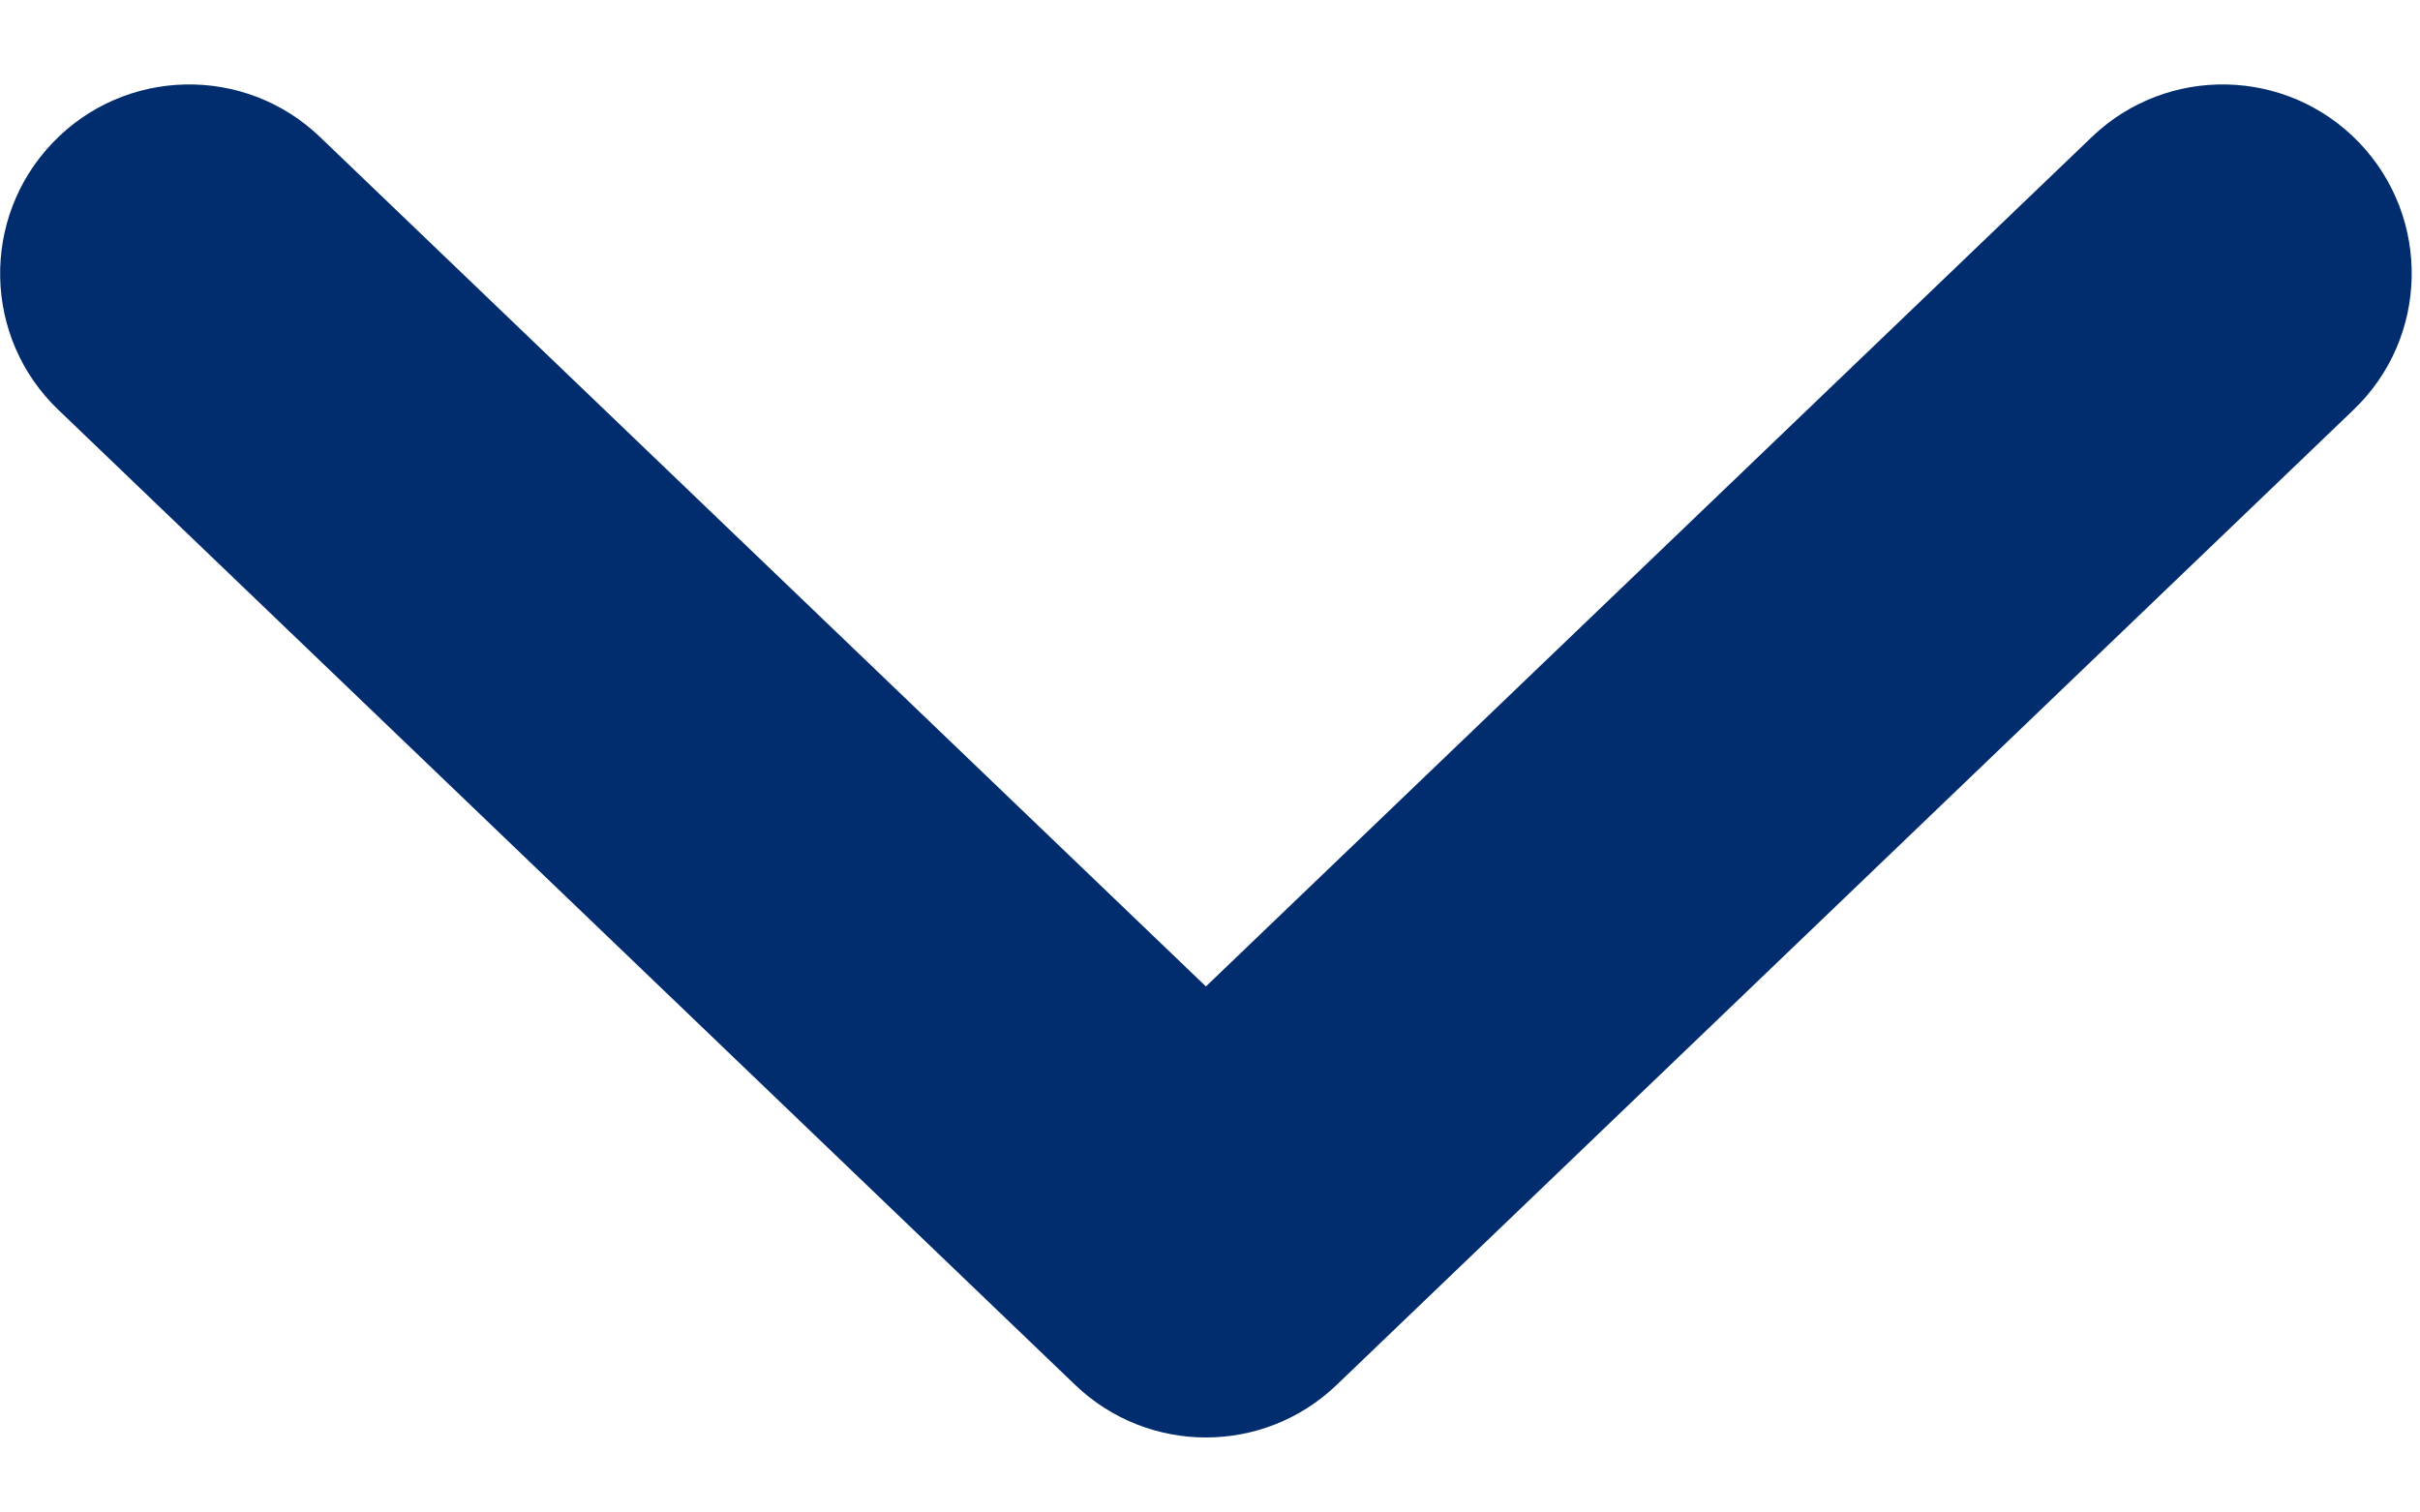
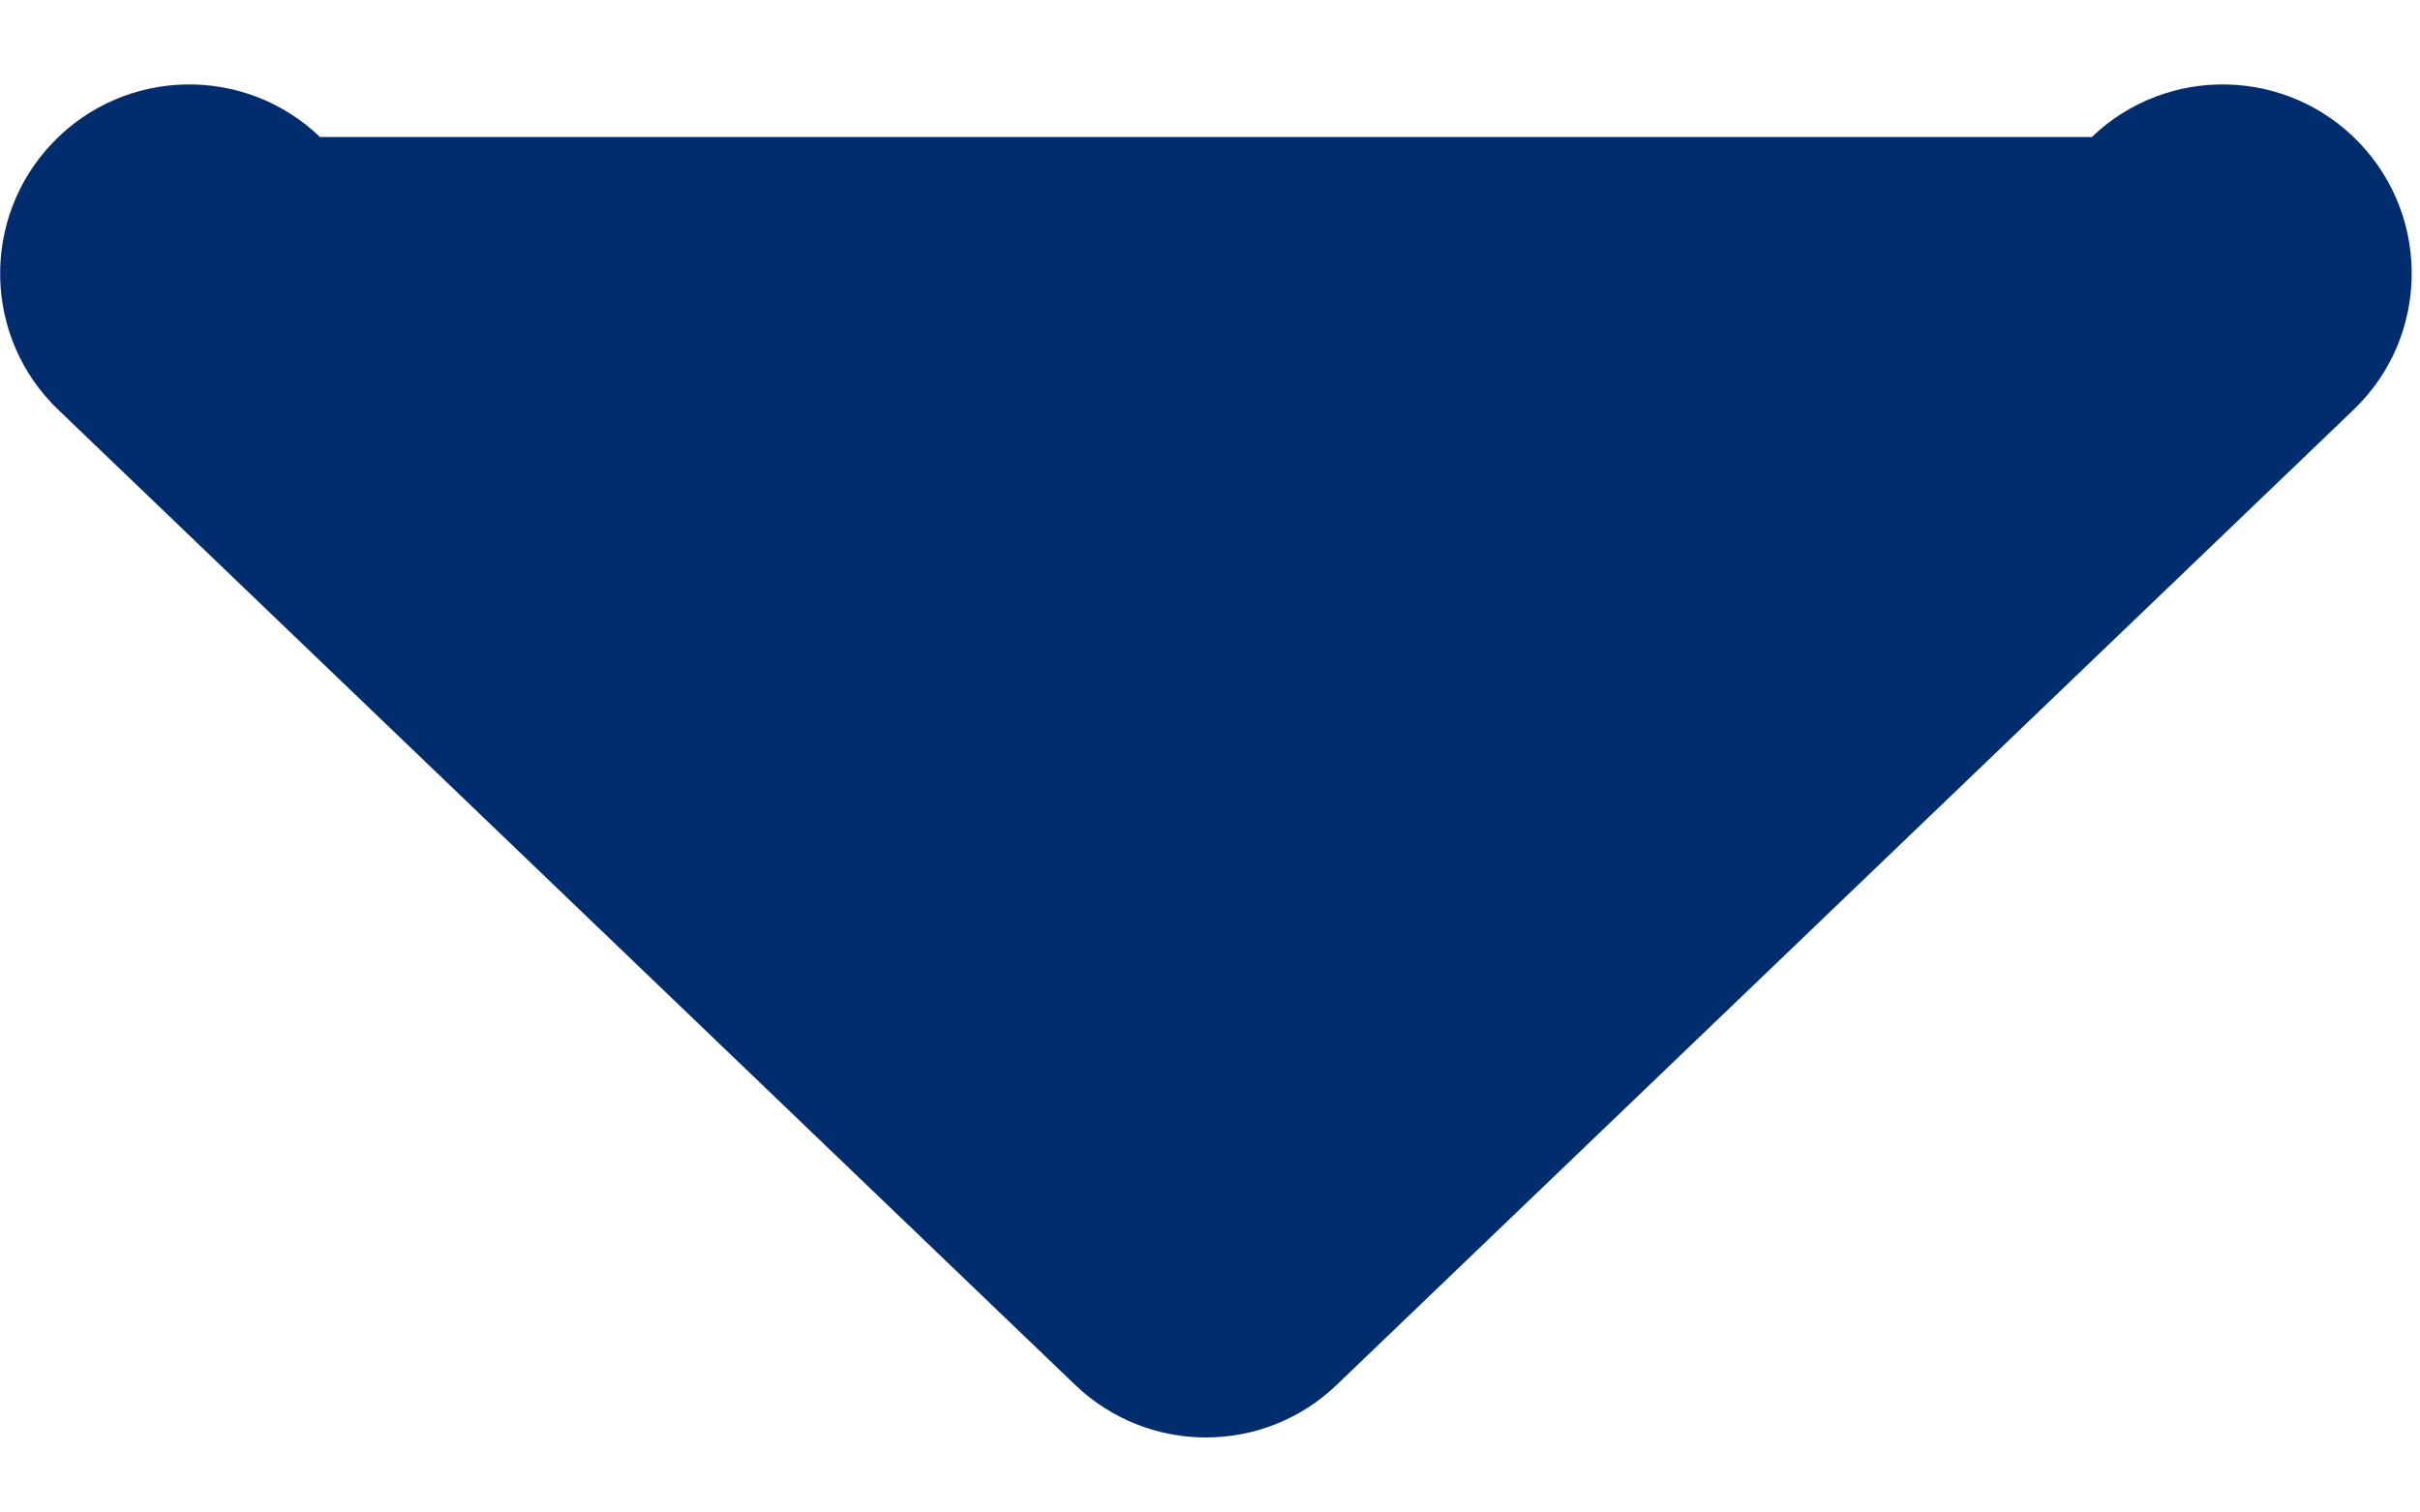
<svg xmlns="http://www.w3.org/2000/svg" width="16" height="10" viewBox="0 0 16 10" fill="none">
-   <path fill-rule="evenodd" clip-rule="evenodd" d="M15.598 0.943C16.075 1.441 16.059 2.233 15.56 2.71L8.838 9.156C8.355 9.62 7.592 9.62 7.108 9.156L0.386 2.71C-0.113 2.233 -0.129 1.441 0.349 0.943C0.826 0.445 1.618 0.428 2.116 0.906L7.973 6.522L13.83 0.906C14.329 0.428 15.12 0.445 15.598 0.943Z" fill="#012D6F" />
+   <path fill-rule="evenodd" clip-rule="evenodd" d="M15.598 0.943C16.075 1.441 16.059 2.233 15.56 2.71L8.838 9.156C8.355 9.62 7.592 9.62 7.108 9.156L0.386 2.71C-0.113 2.233 -0.129 1.441 0.349 0.943C0.826 0.445 1.618 0.428 2.116 0.906L13.83 0.906C14.329 0.428 15.12 0.445 15.598 0.943Z" fill="#012D6F" />
</svg>